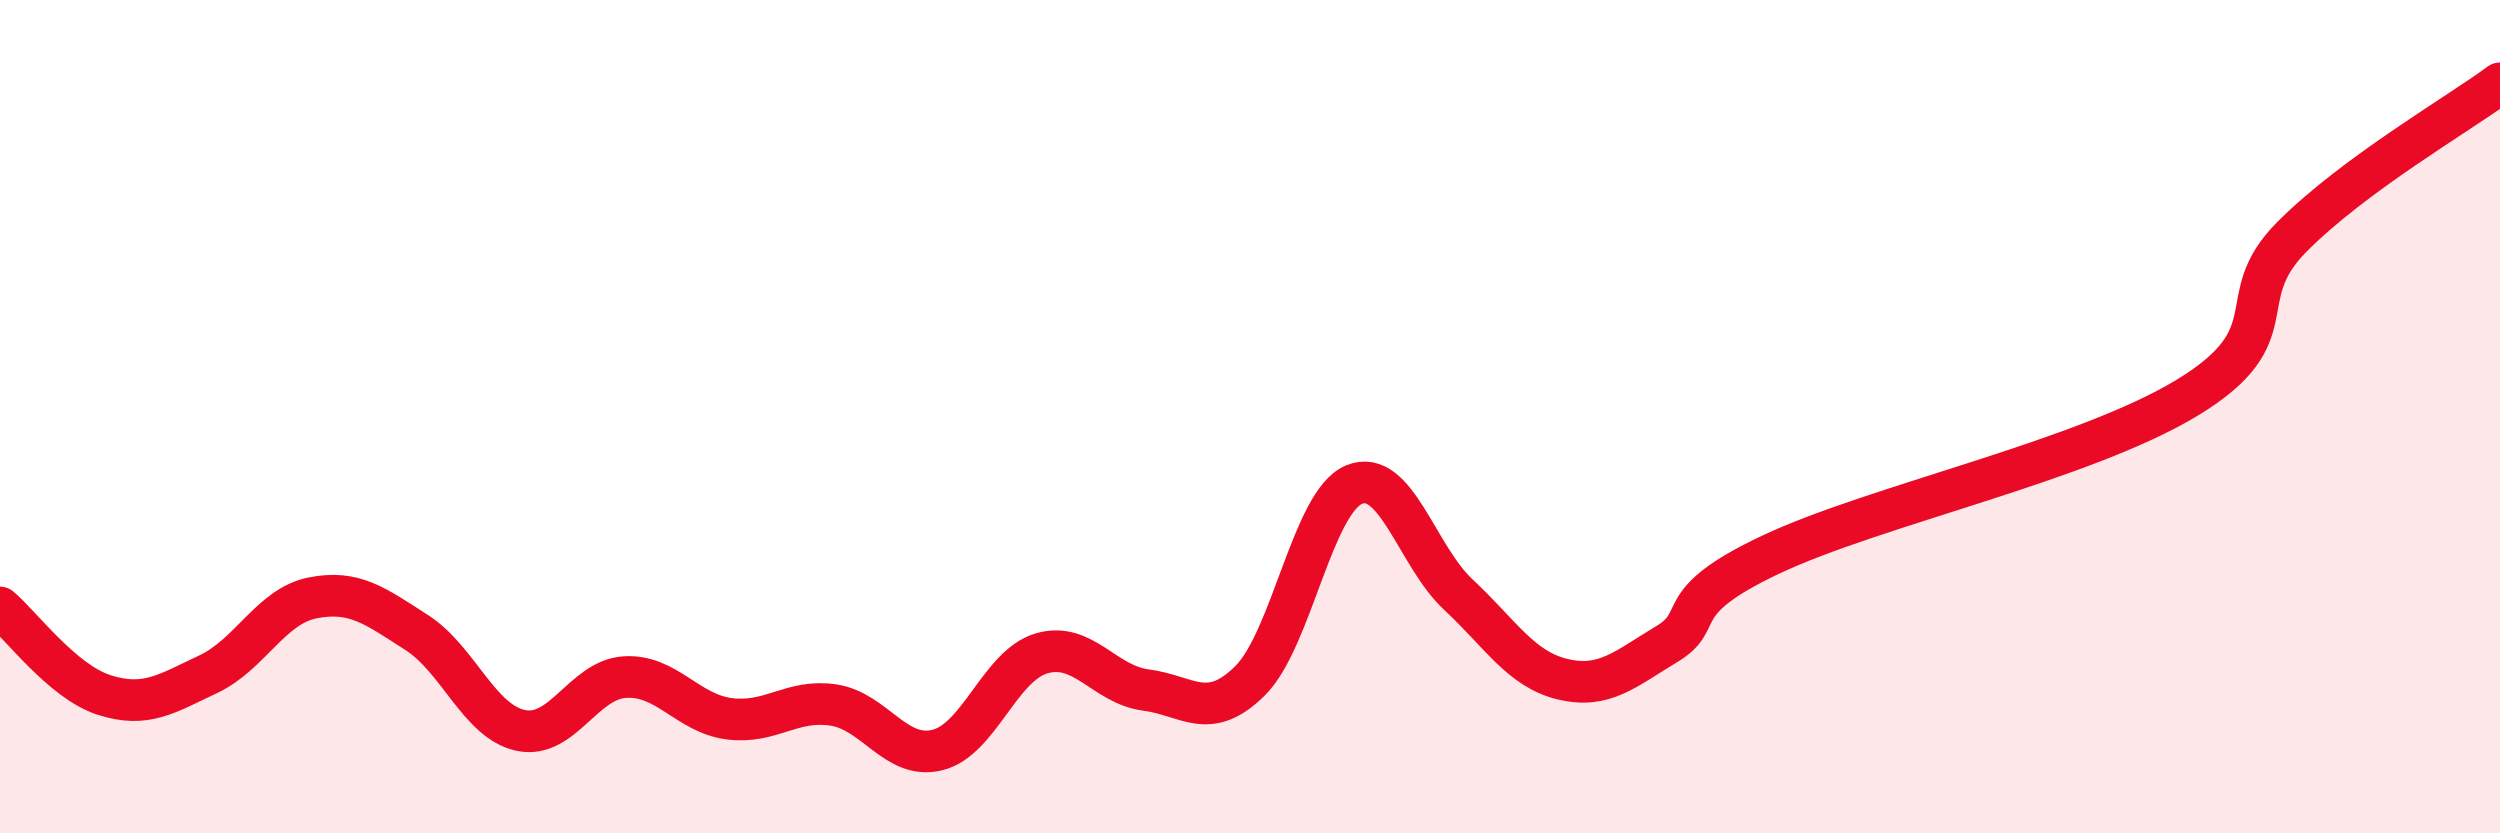
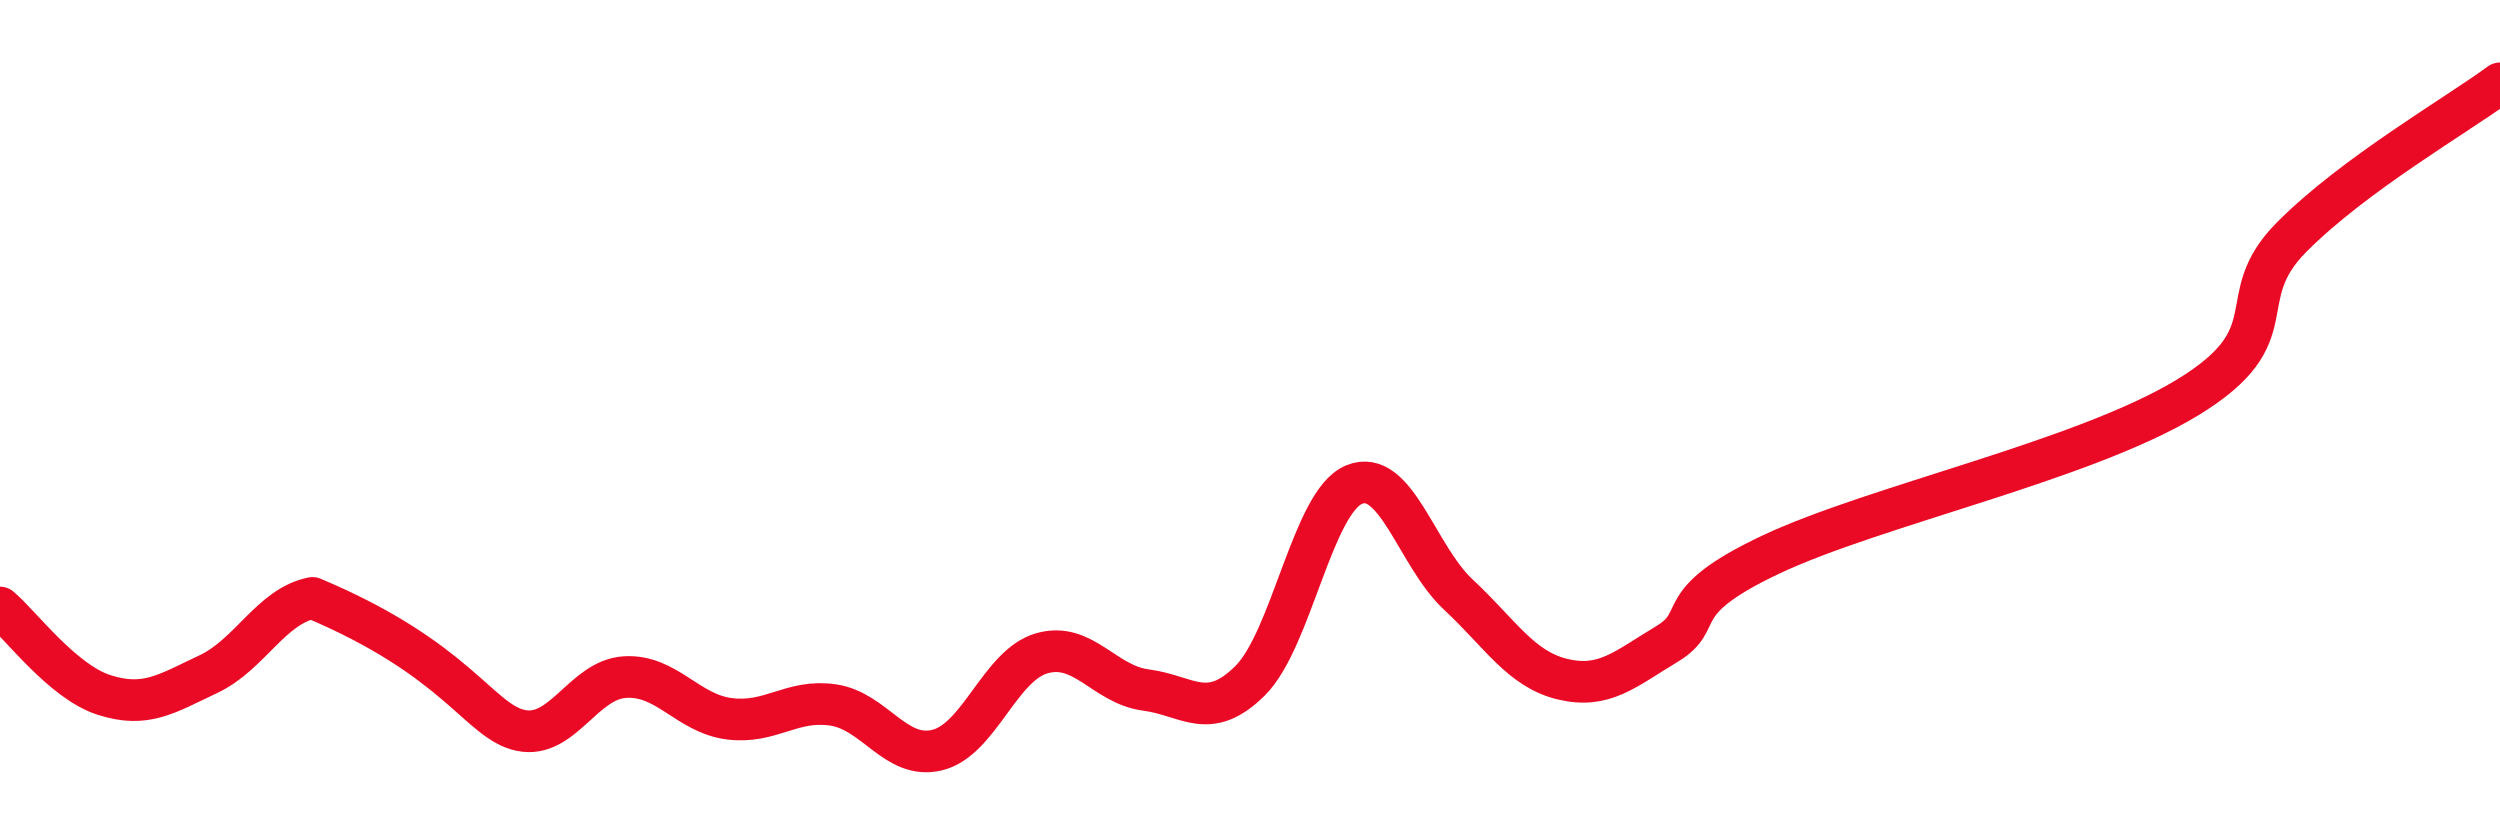
<svg xmlns="http://www.w3.org/2000/svg" width="60" height="20" viewBox="0 0 60 20">
-   <path d="M 0,14.58 C 0.5,15 1.5,16.36 2.5,16.68 C 3.5,17 4,16.65 5,16.18 C 6,15.71 6.5,14.55 7.5,14.35 C 8.5,14.15 9,14.54 10,15.18 C 11,15.82 11.5,17.32 12.5,17.53 C 13.5,17.74 14,16.31 15,16.25 C 16,16.19 16.5,17.12 17.5,17.25 C 18.5,17.38 19,16.77 20,16.92 C 21,17.07 21.5,18.25 22.5,18 C 23.5,17.75 24,15.97 25,15.68 C 26,15.39 26.5,16.43 27.5,16.56 C 28.5,16.69 29,17.33 30,16.34 C 31,15.35 31.5,12.04 32.5,11.63 C 33.5,11.22 34,13.34 35,14.27 C 36,15.2 36.5,16.06 37.5,16.3 C 38.5,16.54 39,16.06 40,15.46 C 41,14.86 40,14.49 42.5,13.31 C 45,12.13 50,11.06 52.5,9.54 C 55,8.02 53.5,7.2 55,5.69 C 56.5,4.18 59,2.74 60,2L60 20L0 20Z" fill="#EB0A25" opacity="0.1" stroke-linecap="round" stroke-linejoin="round" />
-   <path d="M 0,14.58 C 0.5,15 1.5,16.36 2.5,16.68 C 3.5,17 4,16.65 5,16.18 C 6,15.71 6.5,14.55 7.5,14.35 C 8.5,14.15 9,14.54 10,15.18 C 11,15.82 11.5,17.32 12.5,17.53 C 13.5,17.74 14,16.31 15,16.25 C 16,16.19 16.5,17.12 17.5,17.25 C 18.5,17.38 19,16.77 20,16.92 C 21,17.07 21.5,18.25 22.5,18 C 23.5,17.75 24,15.97 25,15.68 C 26,15.39 26.5,16.43 27.5,16.56 C 28.5,16.69 29,17.33 30,16.34 C 31,15.35 31.5,12.04 32.5,11.63 C 33.5,11.22 34,13.34 35,14.27 C 36,15.2 36.5,16.06 37.5,16.3 C 38.5,16.54 39,16.06 40,15.46 C 41,14.86 40,14.49 42.5,13.31 C 45,12.13 50,11.06 52.5,9.54 C 55,8.02 53.5,7.2 55,5.69 C 56.5,4.18 59,2.74 60,2" stroke="#EB0A25" stroke-width="1" fill="none" stroke-linecap="round" stroke-linejoin="round" />
+   <path d="M 0,14.58 C 0.5,15 1.5,16.36 2.5,16.68 C 3.5,17 4,16.65 5,16.18 C 6,15.71 6.5,14.55 7.5,14.35 C 11,15.82 11.5,17.32 12.5,17.53 C 13.5,17.74 14,16.31 15,16.25 C 16,16.19 16.5,17.12 17.5,17.25 C 18.5,17.38 19,16.77 20,16.92 C 21,17.07 21.5,18.25 22.5,18 C 23.5,17.75 24,15.97 25,15.68 C 26,15.39 26.5,16.43 27.5,16.56 C 28.5,16.69 29,17.33 30,16.34 C 31,15.35 31.5,12.04 32.5,11.63 C 33.5,11.22 34,13.34 35,14.27 C 36,15.2 36.5,16.06 37.5,16.3 C 38.5,16.54 39,16.06 40,15.46 C 41,14.86 40,14.49 42.5,13.31 C 45,12.13 50,11.06 52.5,9.54 C 55,8.02 53.5,7.2 55,5.69 C 56.5,4.18 59,2.74 60,2" stroke="#EB0A25" stroke-width="1" fill="none" stroke-linecap="round" stroke-linejoin="round" />
</svg>